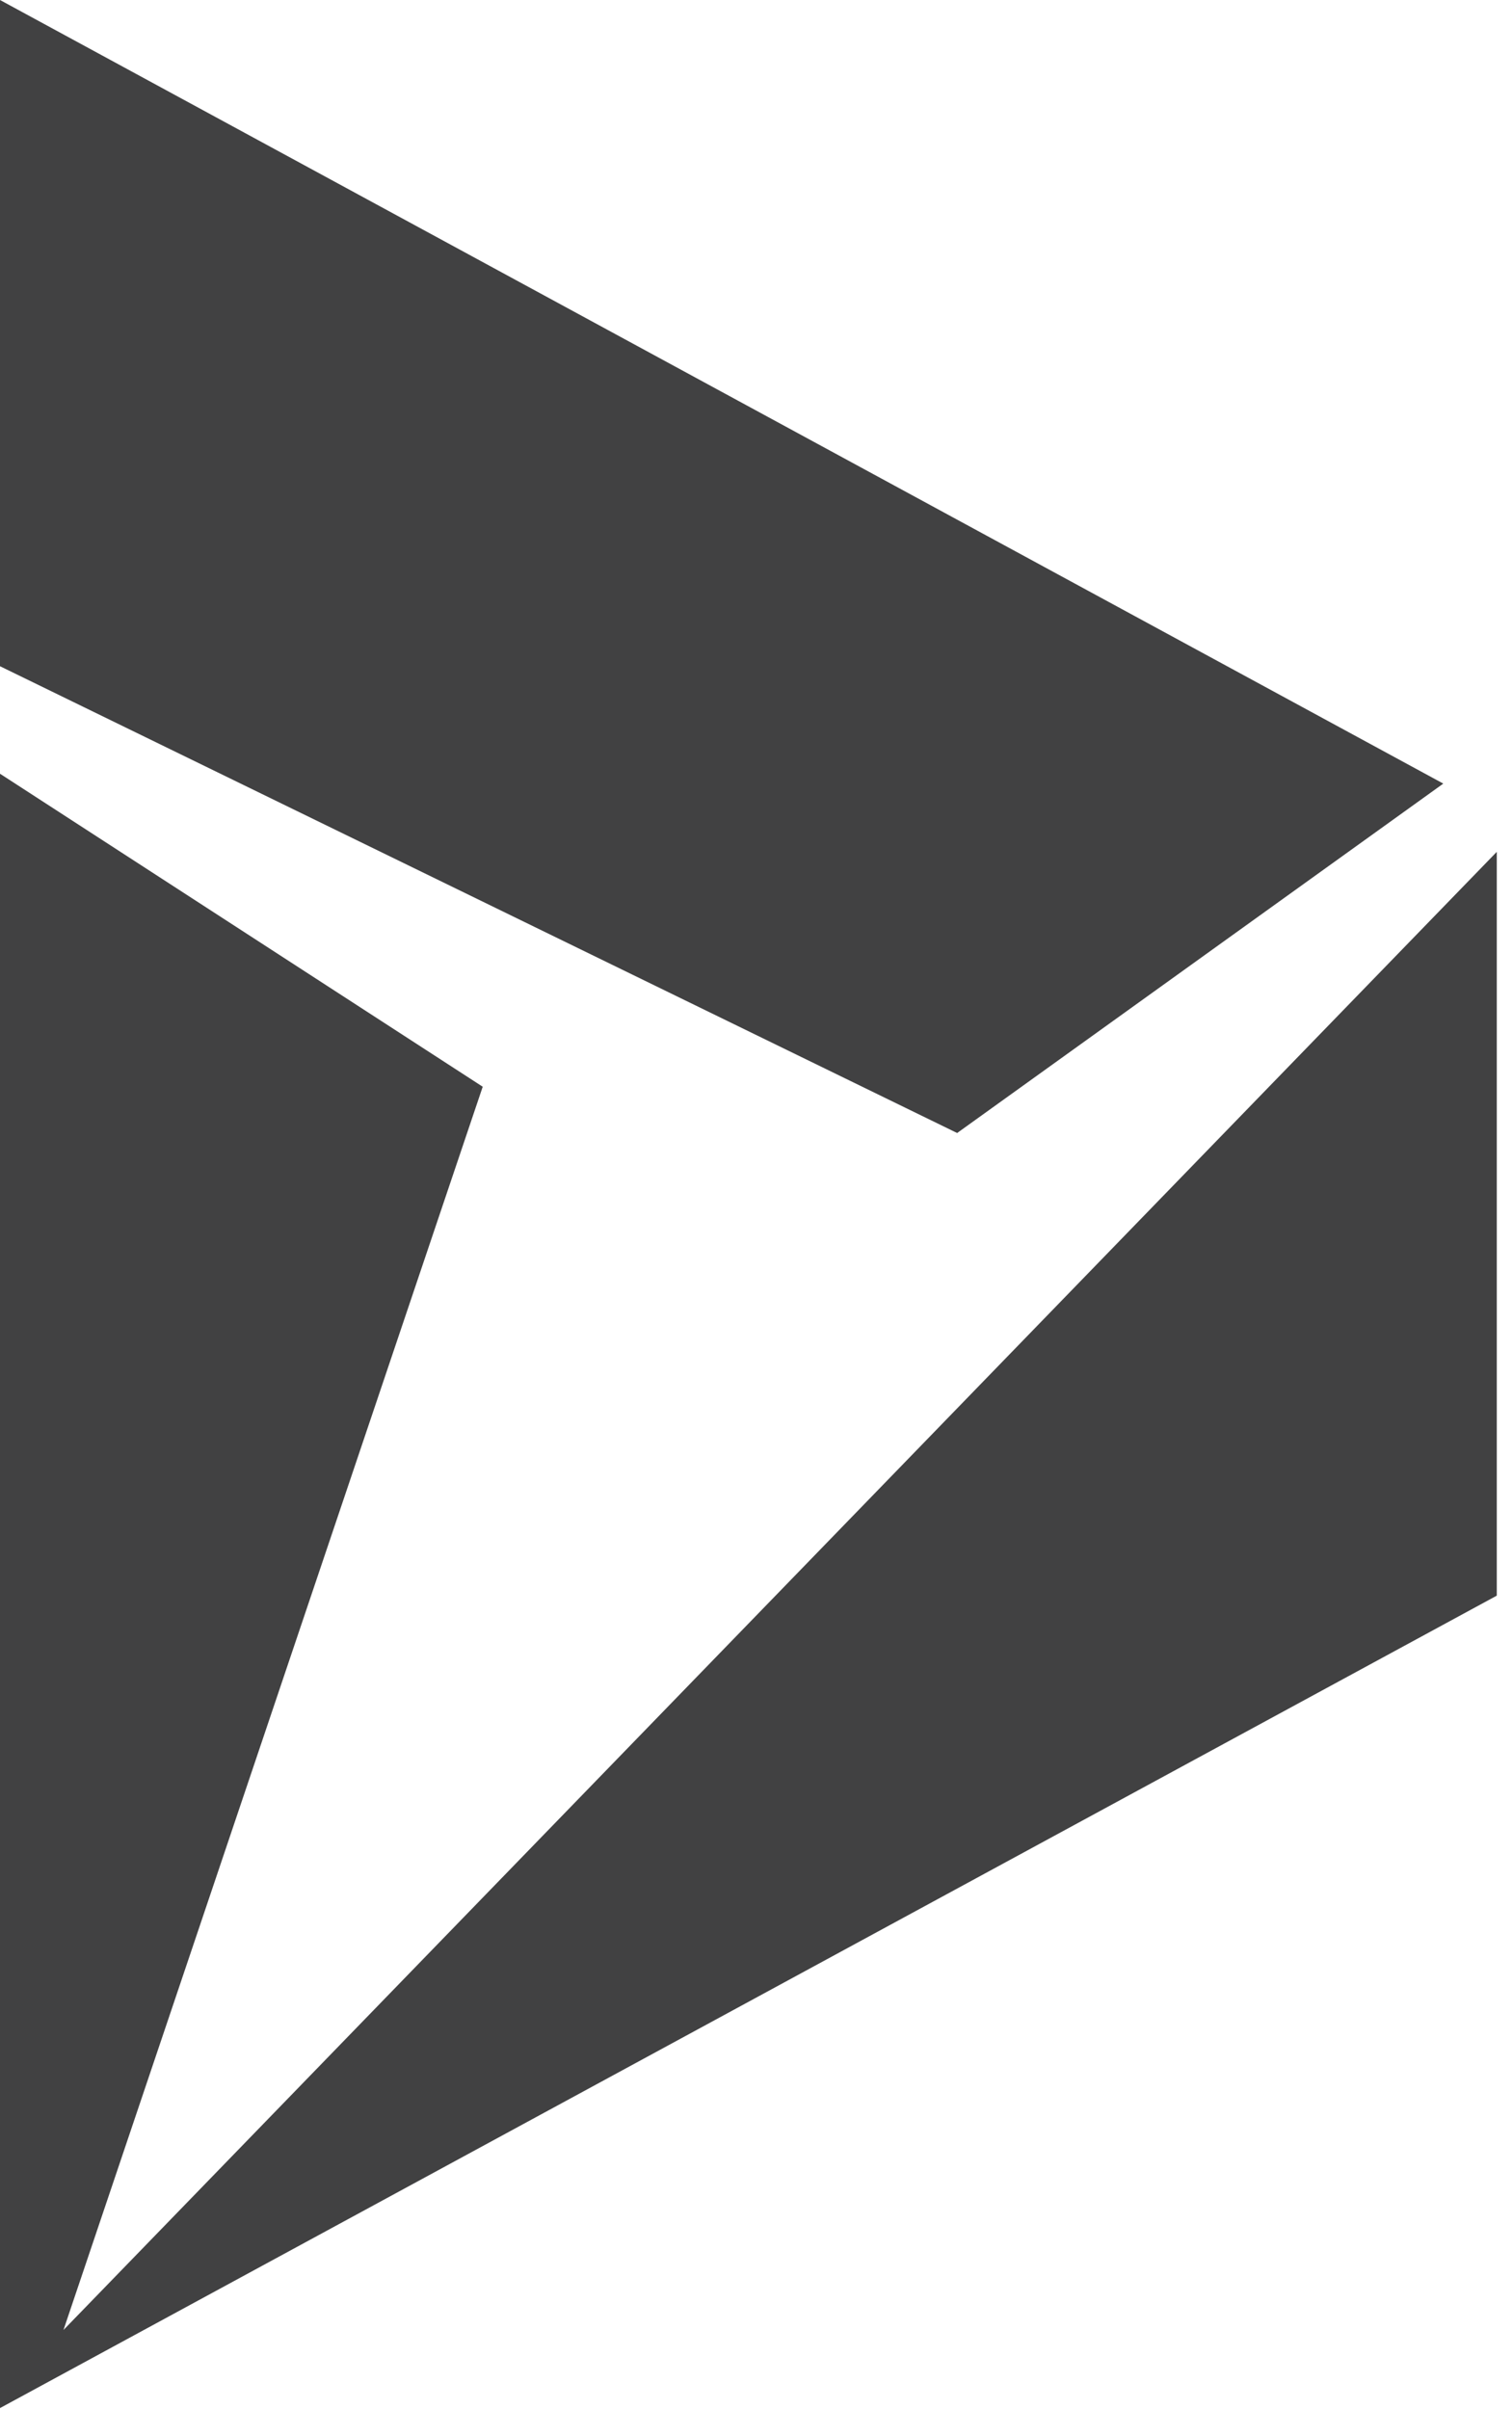
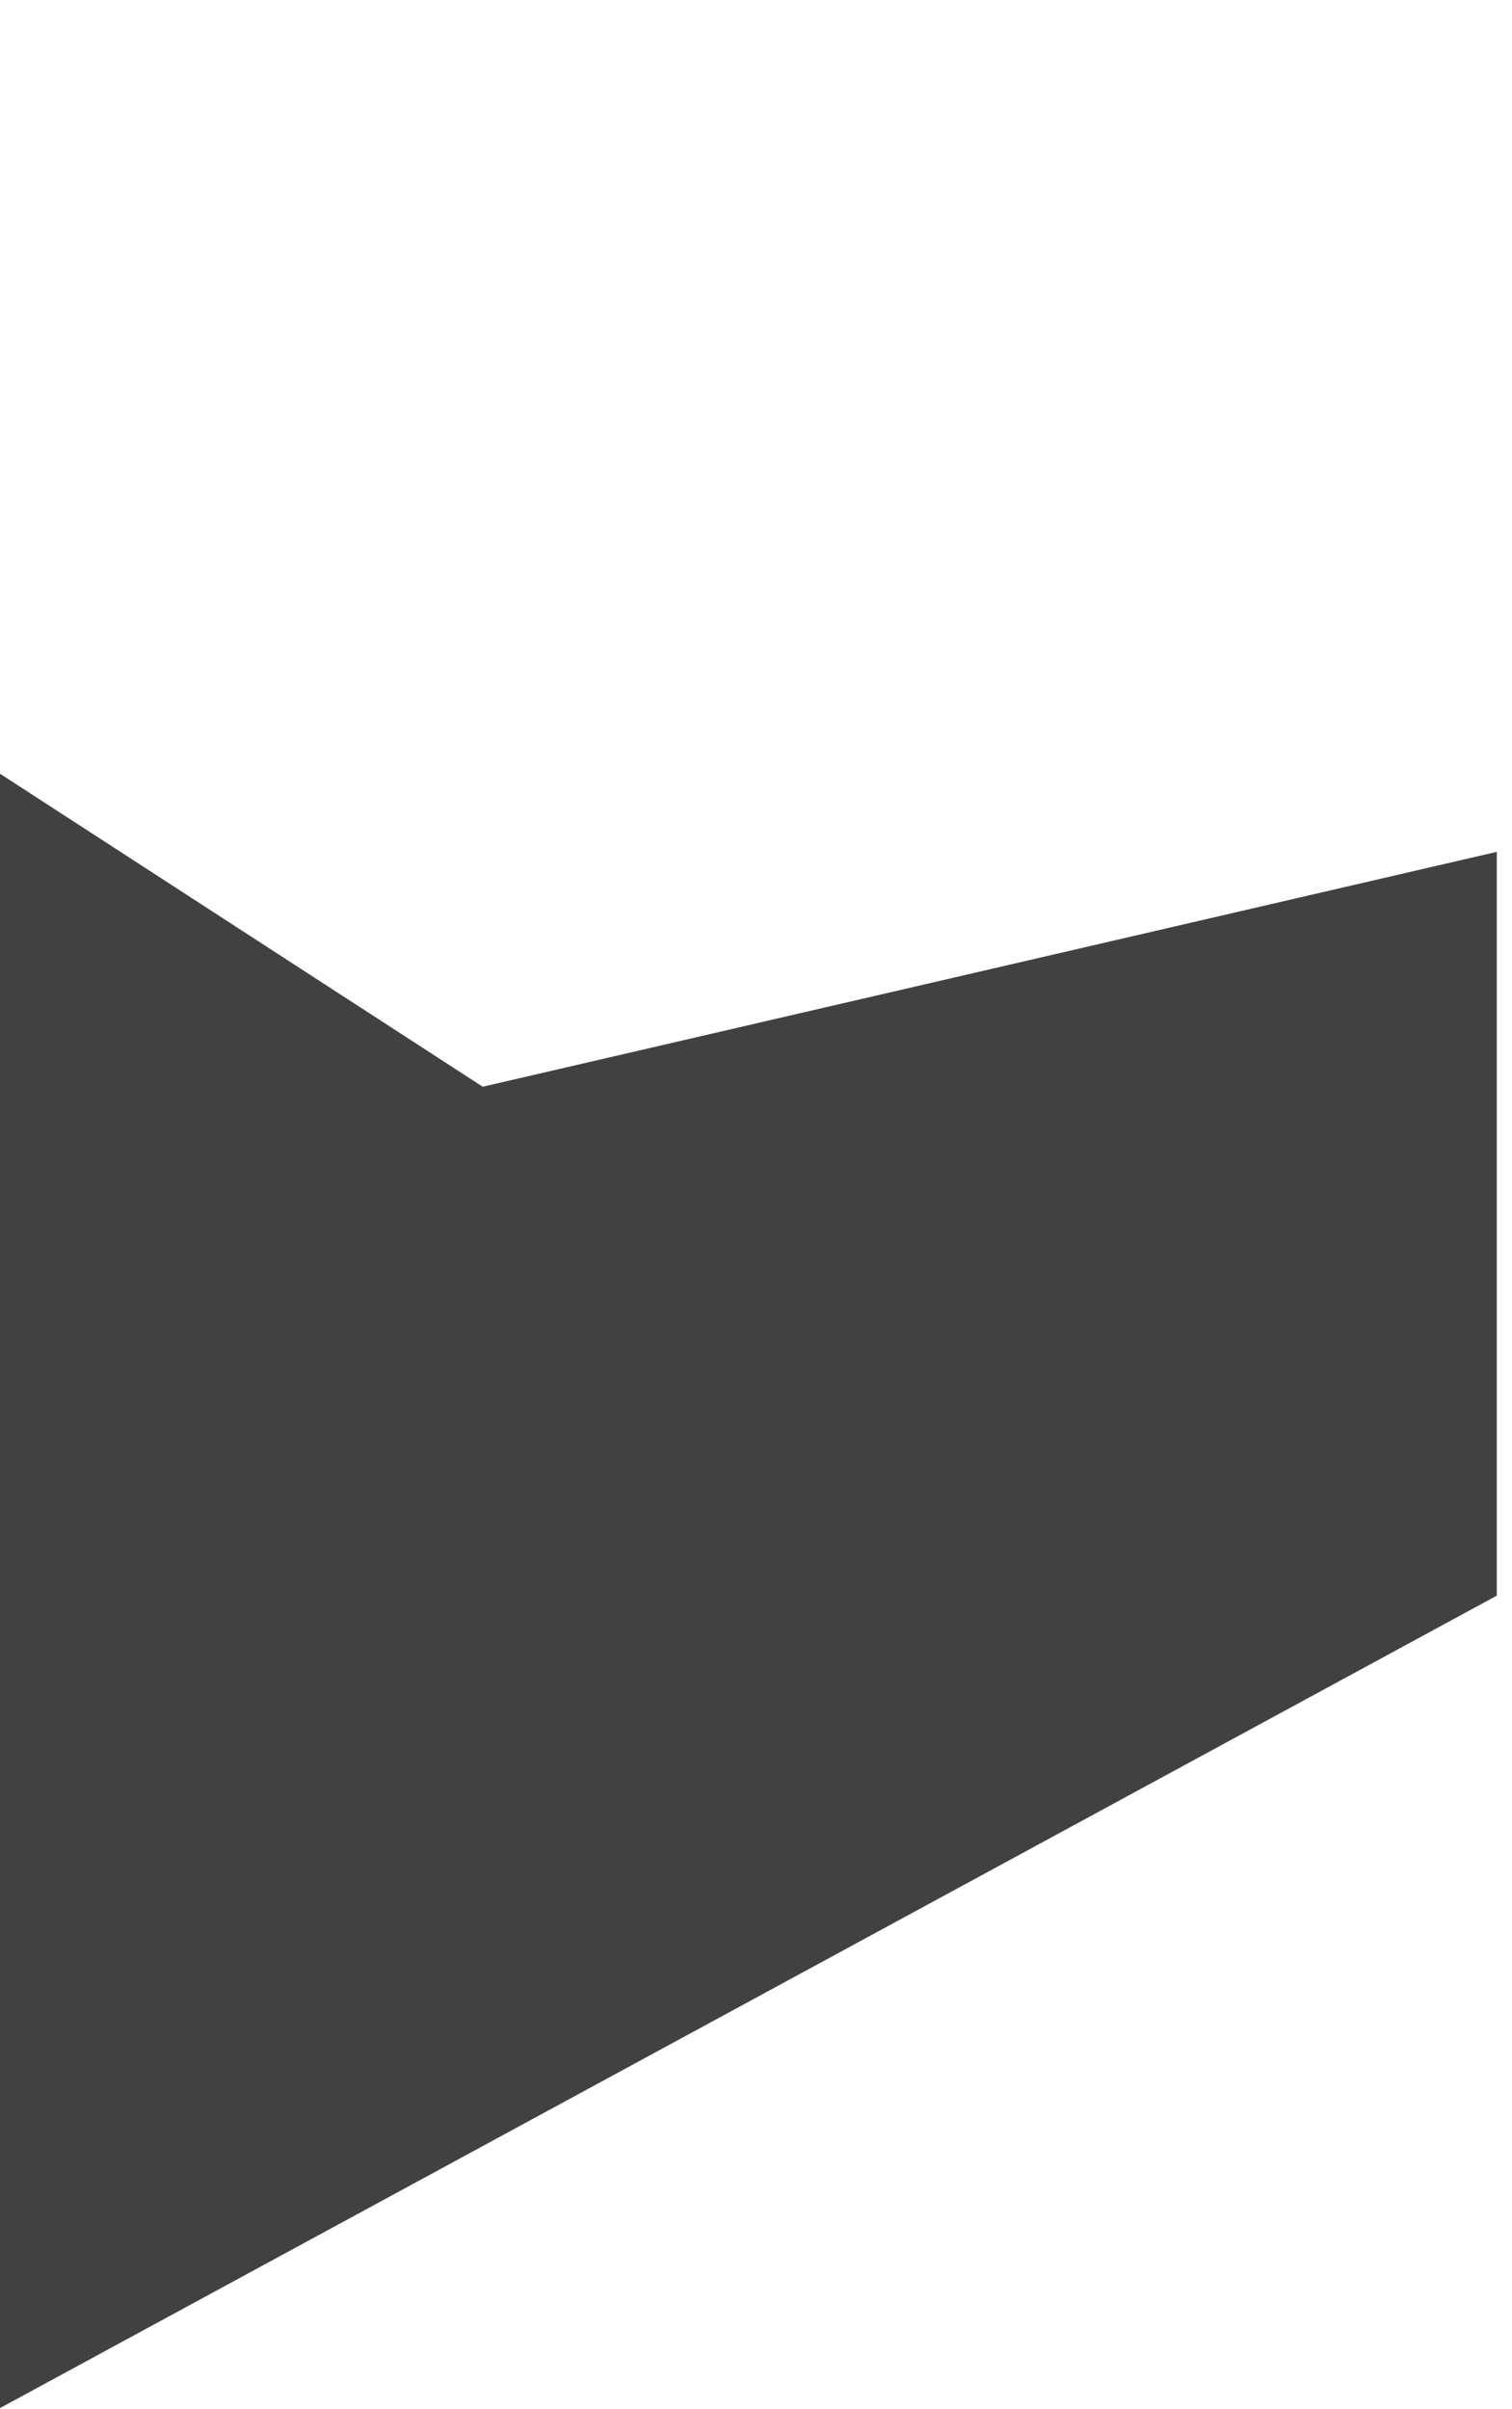
<svg xmlns="http://www.w3.org/2000/svg" width="59" height="94" viewBox="0 0 59 94" fill="none">
-   <path fill-rule="evenodd" clip-rule="evenodd" d="M0 30.191V93.963L58.406 62.262V33.239L2.477 90.916L18.836 42.404L0 30.191Z" fill="#414142" />
-   <path fill-rule="evenodd" clip-rule="evenodd" d="M0 25.996V0L56.319 30.576L37.349 44.21L0 25.996Z" fill="#414142" />
+   <path fill-rule="evenodd" clip-rule="evenodd" d="M0 30.191V93.963L58.406 62.262V33.239L18.836 42.404L0 30.191Z" fill="#414142" />
</svg>